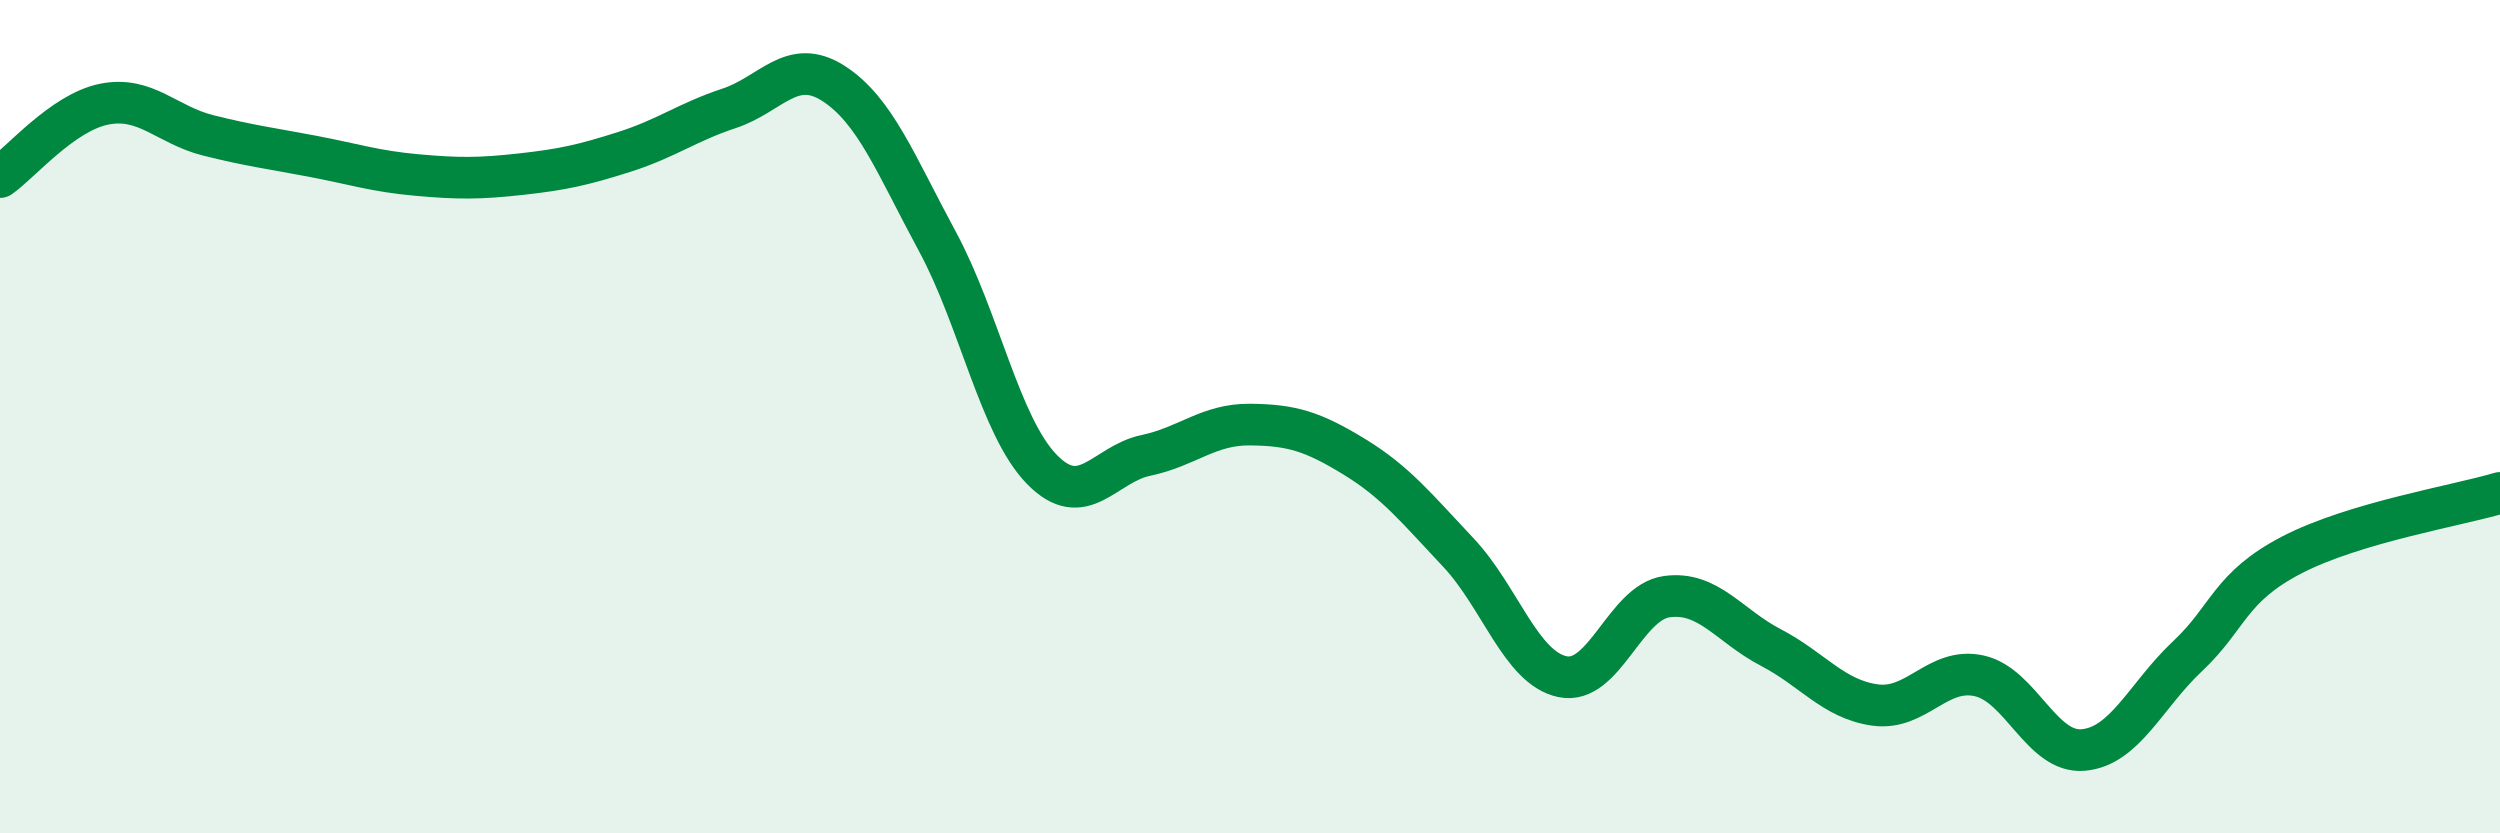
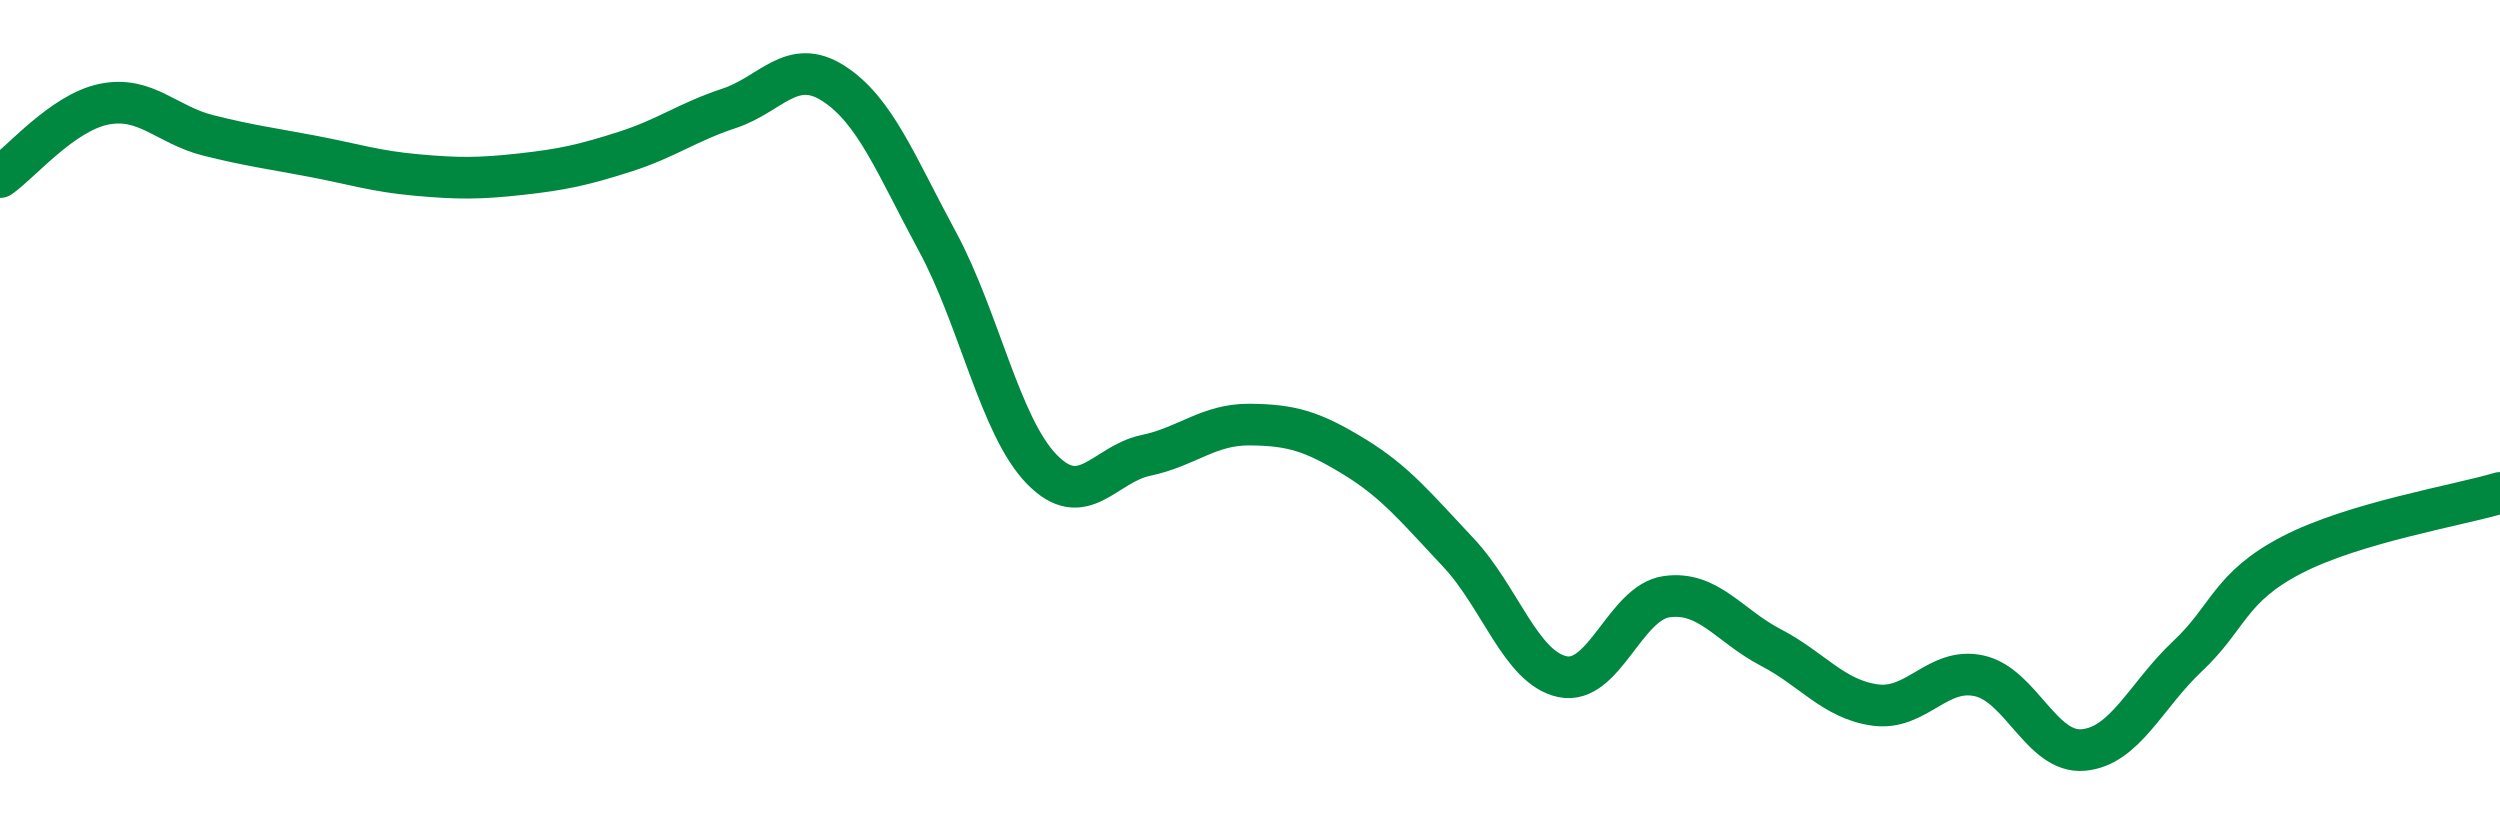
<svg xmlns="http://www.w3.org/2000/svg" width="60" height="20" viewBox="0 0 60 20">
-   <path d="M 0,4.25 C 0.5,3.9 1.5,2.7 2.5,2.5 C 3.5,2.3 4,3 5,3.25 C 6,3.5 6.5,3.56 7.5,3.75 C 8.5,3.94 9,4.11 10,4.2 C 11,4.29 11.5,4.29 12.5,4.18 C 13.5,4.07 14,3.96 15,3.64 C 16,3.32 16.5,2.93 17.5,2.6 C 18.5,2.27 19,1.36 20,2 C 21,2.64 21.5,3.95 22.5,5.8 C 23.5,7.65 24,10.23 25,11.26 C 26,12.29 26.5,11.14 27.5,10.93 C 28.5,10.72 29,10.18 30,10.19 C 31,10.2 31.5,10.35 32.5,10.96 C 33.5,11.57 34,12.2 35,13.26 C 36,14.32 36.5,16.03 37.5,16.24 C 38.5,16.45 39,14.46 40,14.32 C 41,14.18 41.5,15.02 42.5,15.54 C 43.5,16.06 44,16.78 45,16.92 C 46,17.06 46.5,16 47.5,16.22 C 48.5,16.44 49,18.09 50,18 C 51,17.91 51.5,16.69 52.5,15.75 C 53.5,14.81 53.5,14.1 55,13.32 C 56.5,12.54 59,12.13 60,11.83L60 20L0 20Z" fill="#008740" opacity="0.1" stroke-linecap="round" stroke-linejoin="round" />
  <path d="M 0,4.25 C 0.5,3.9 1.5,2.7 2.5,2.5 C 3.5,2.3 4,3 5,3.25 C 6,3.5 6.5,3.56 7.5,3.75 C 8.5,3.94 9,4.11 10,4.2 C 11,4.29 11.5,4.29 12.5,4.18 C 13.5,4.07 14,3.96 15,3.64 C 16,3.32 16.5,2.93 17.5,2.6 C 18.5,2.27 19,1.36 20,2 C 21,2.64 21.5,3.95 22.5,5.8 C 23.5,7.65 24,10.23 25,11.26 C 26,12.29 26.5,11.14 27.5,10.93 C 28.5,10.72 29,10.18 30,10.19 C 31,10.2 31.5,10.35 32.5,10.96 C 33.5,11.57 34,12.2 35,13.26 C 36,14.32 36.5,16.03 37.5,16.24 C 38.5,16.45 39,14.46 40,14.32 C 41,14.18 41.5,15.02 42.5,15.54 C 43.5,16.06 44,16.78 45,16.92 C 46,17.06 46.5,16 47.5,16.22 C 48.5,16.44 49,18.09 50,18 C 51,17.91 51.5,16.69 52.5,15.75 C 53.5,14.81 53.5,14.1 55,13.32 C 56.5,12.54 59,12.13 60,11.83" stroke="#008740" stroke-width="1" fill="none" stroke-linecap="round" stroke-linejoin="round" />
</svg>